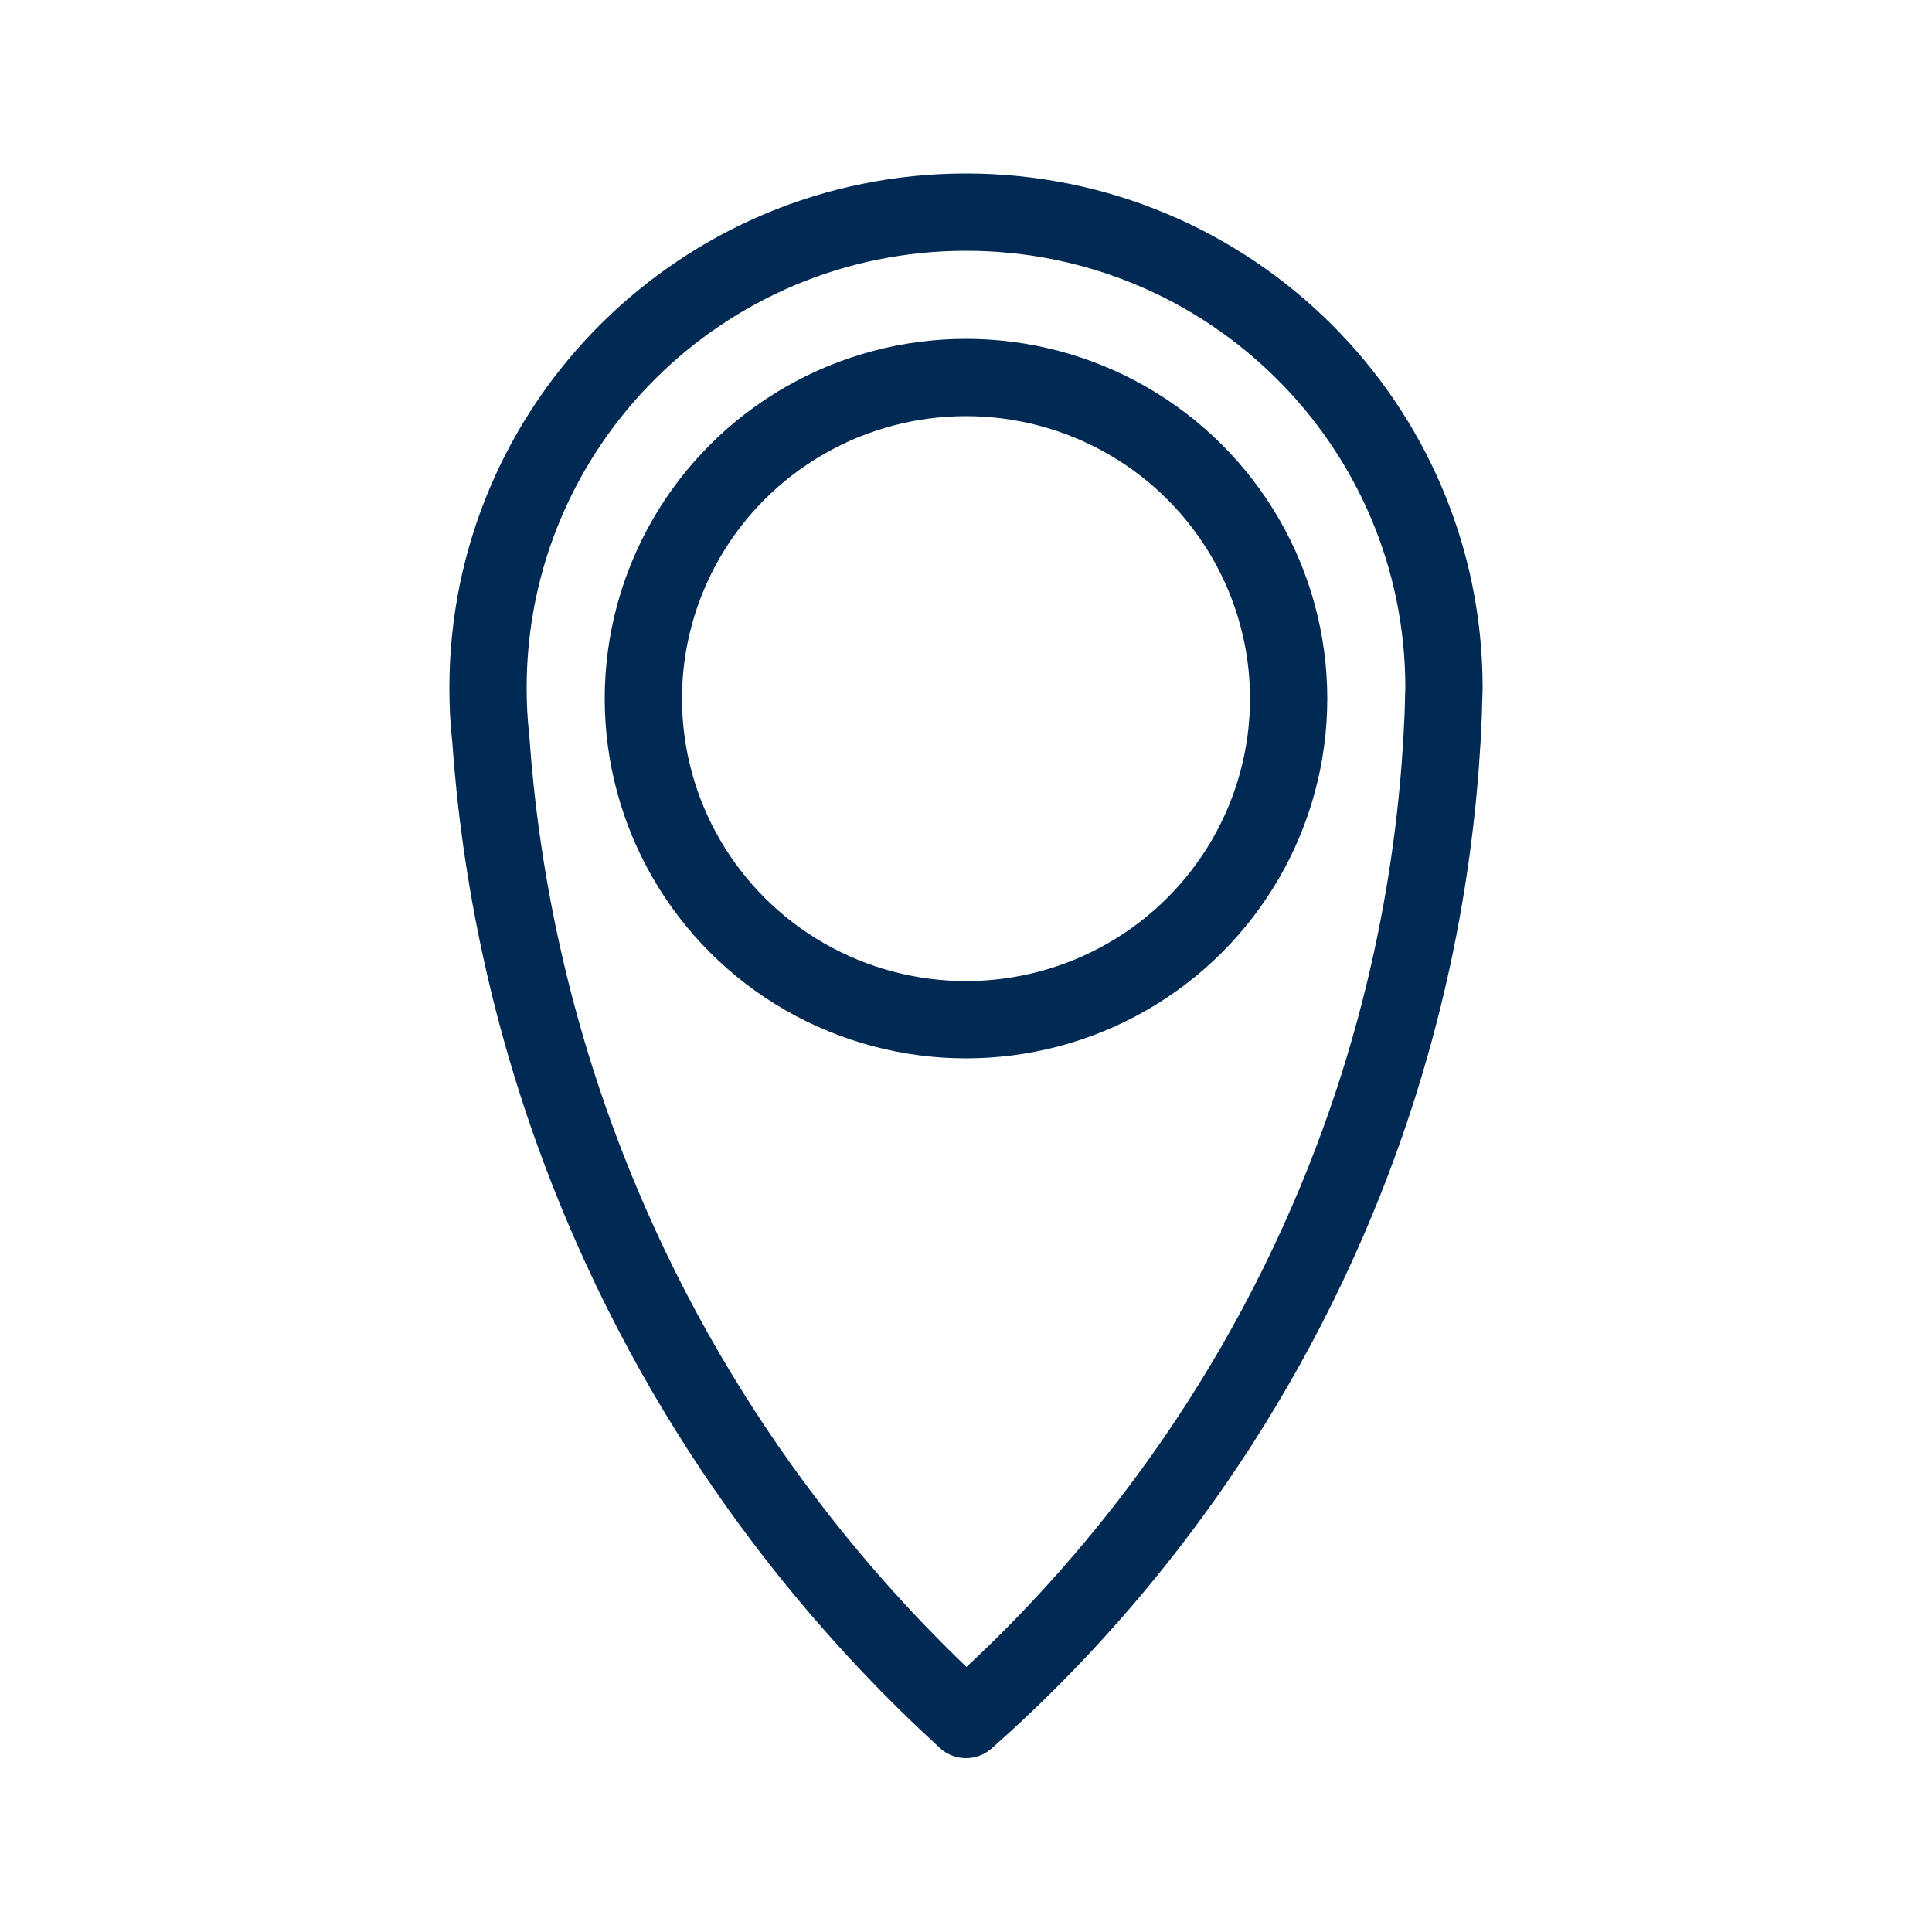
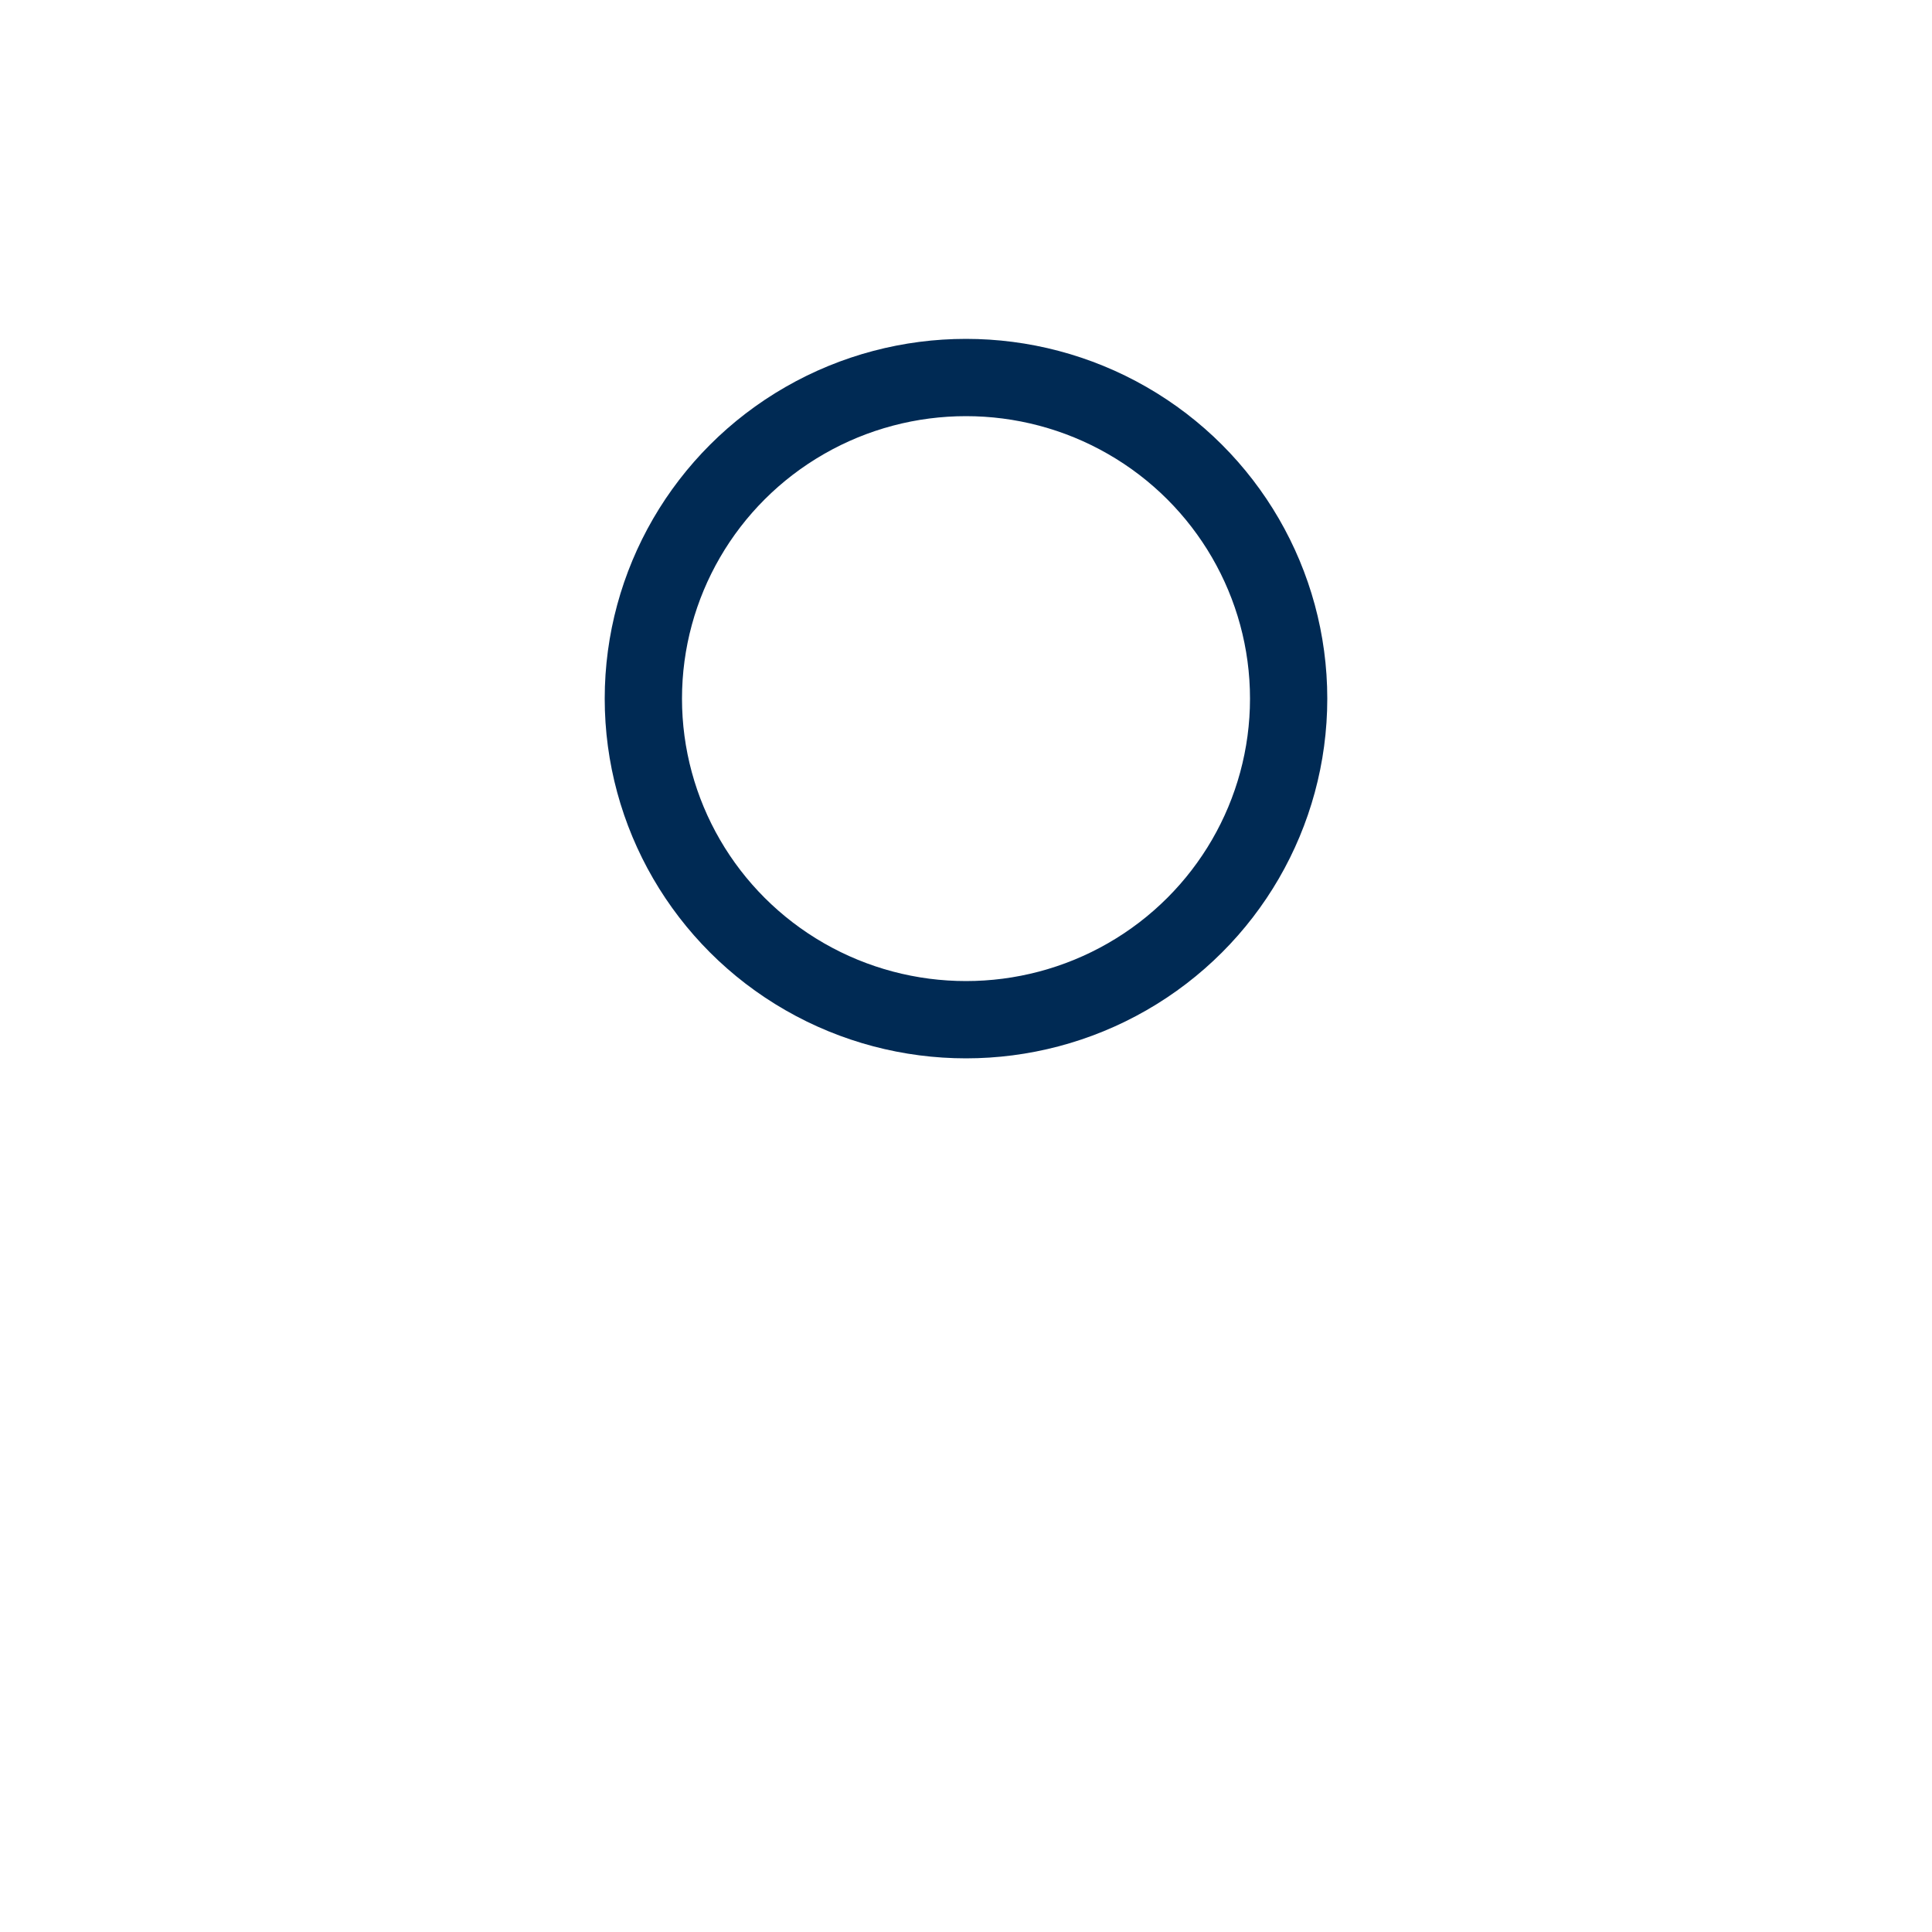
<svg xmlns="http://www.w3.org/2000/svg" version="1.1" id="Layer_1" x="0px" y="0px" viewBox="0 0 50 50" style="enable-background:new 0 0 50 50;" xml:space="preserve">
  <style type="text/css">
	.st0{fill:#002A54;}
	.st1{fill:#002A54;stroke:#002A54;stroke-width:2;stroke-linecap:round;stroke-linejoin:round;stroke-miterlimit:10;}
	.st2{fill:none;stroke:#002A54;stroke-width:2;stroke-linejoin:round;stroke-miterlimit:10;}
	.st3{clip-path:url(#SVGID_2_);fill:#FFFFFF;}
	.st4{clip-path:url(#SVGID_4_);fill:#FFFFFF;stroke:#FFFFFF;stroke-miterlimit:10;}
	.st5{fill:none;stroke:#002A54;stroke-width:1.5;stroke-miterlimit:10;}
	.st6{fill:none;stroke:#002A54;stroke-width:1.5;stroke-linecap:round;stroke-linejoin:round;stroke-miterlimit:10;}
	.st7{fill:none;stroke:#002A54;stroke-width:1.5;stroke-linejoin:round;stroke-miterlimit:10;}
	.st8{fill:none;stroke:#002A54;stroke-width:5;stroke-linejoin:round;stroke-miterlimit:10;}
	.st9{clip-path:url(#SVGID_6_);fill:#002A54;}
	.st10{clip-path:url(#SVGID_8_);fill:#002A54;stroke:#002A54;stroke-miterlimit:10;}
	.st11{fill:none;stroke:#002A54;stroke-width:2;stroke-miterlimit:10;}
	.st12{fill:none;stroke:#002A54;stroke-width:3;stroke-miterlimit:10;}
	.st13{fill:none;stroke:#FFFFFF;stroke-width:2.5;stroke-miterlimit:10;}
	.st14{fill:none;stroke:#002A54;stroke-width:2.5;stroke-miterlimit:10;}
</style>
  <g>
-     <path class="st2" d="M37.36,18.14c0-0.11,0.01-0.23,0.01-0.34c0-6.8-5.54-12.31-12.37-12.31c-6.83,0-12.37,5.51-12.37,12.31   c0,0.44,0.02,0.87,0.07,1.3c0.22,3.16,0.93,7.63,3.08,12.54c2.8,6.41,6.76,10.61,9.22,12.86c2.39-2.11,6.32-6.15,9.14-12.4   c2.47-5.47,3.08-10.41,3.21-13.59C37.35,18.39,37.36,18.27,37.36,18.14z" />
    <ellipse class="st2" cx="25" cy="18.08" rx="8.35" ry="8.31" />
  </g>
</svg>